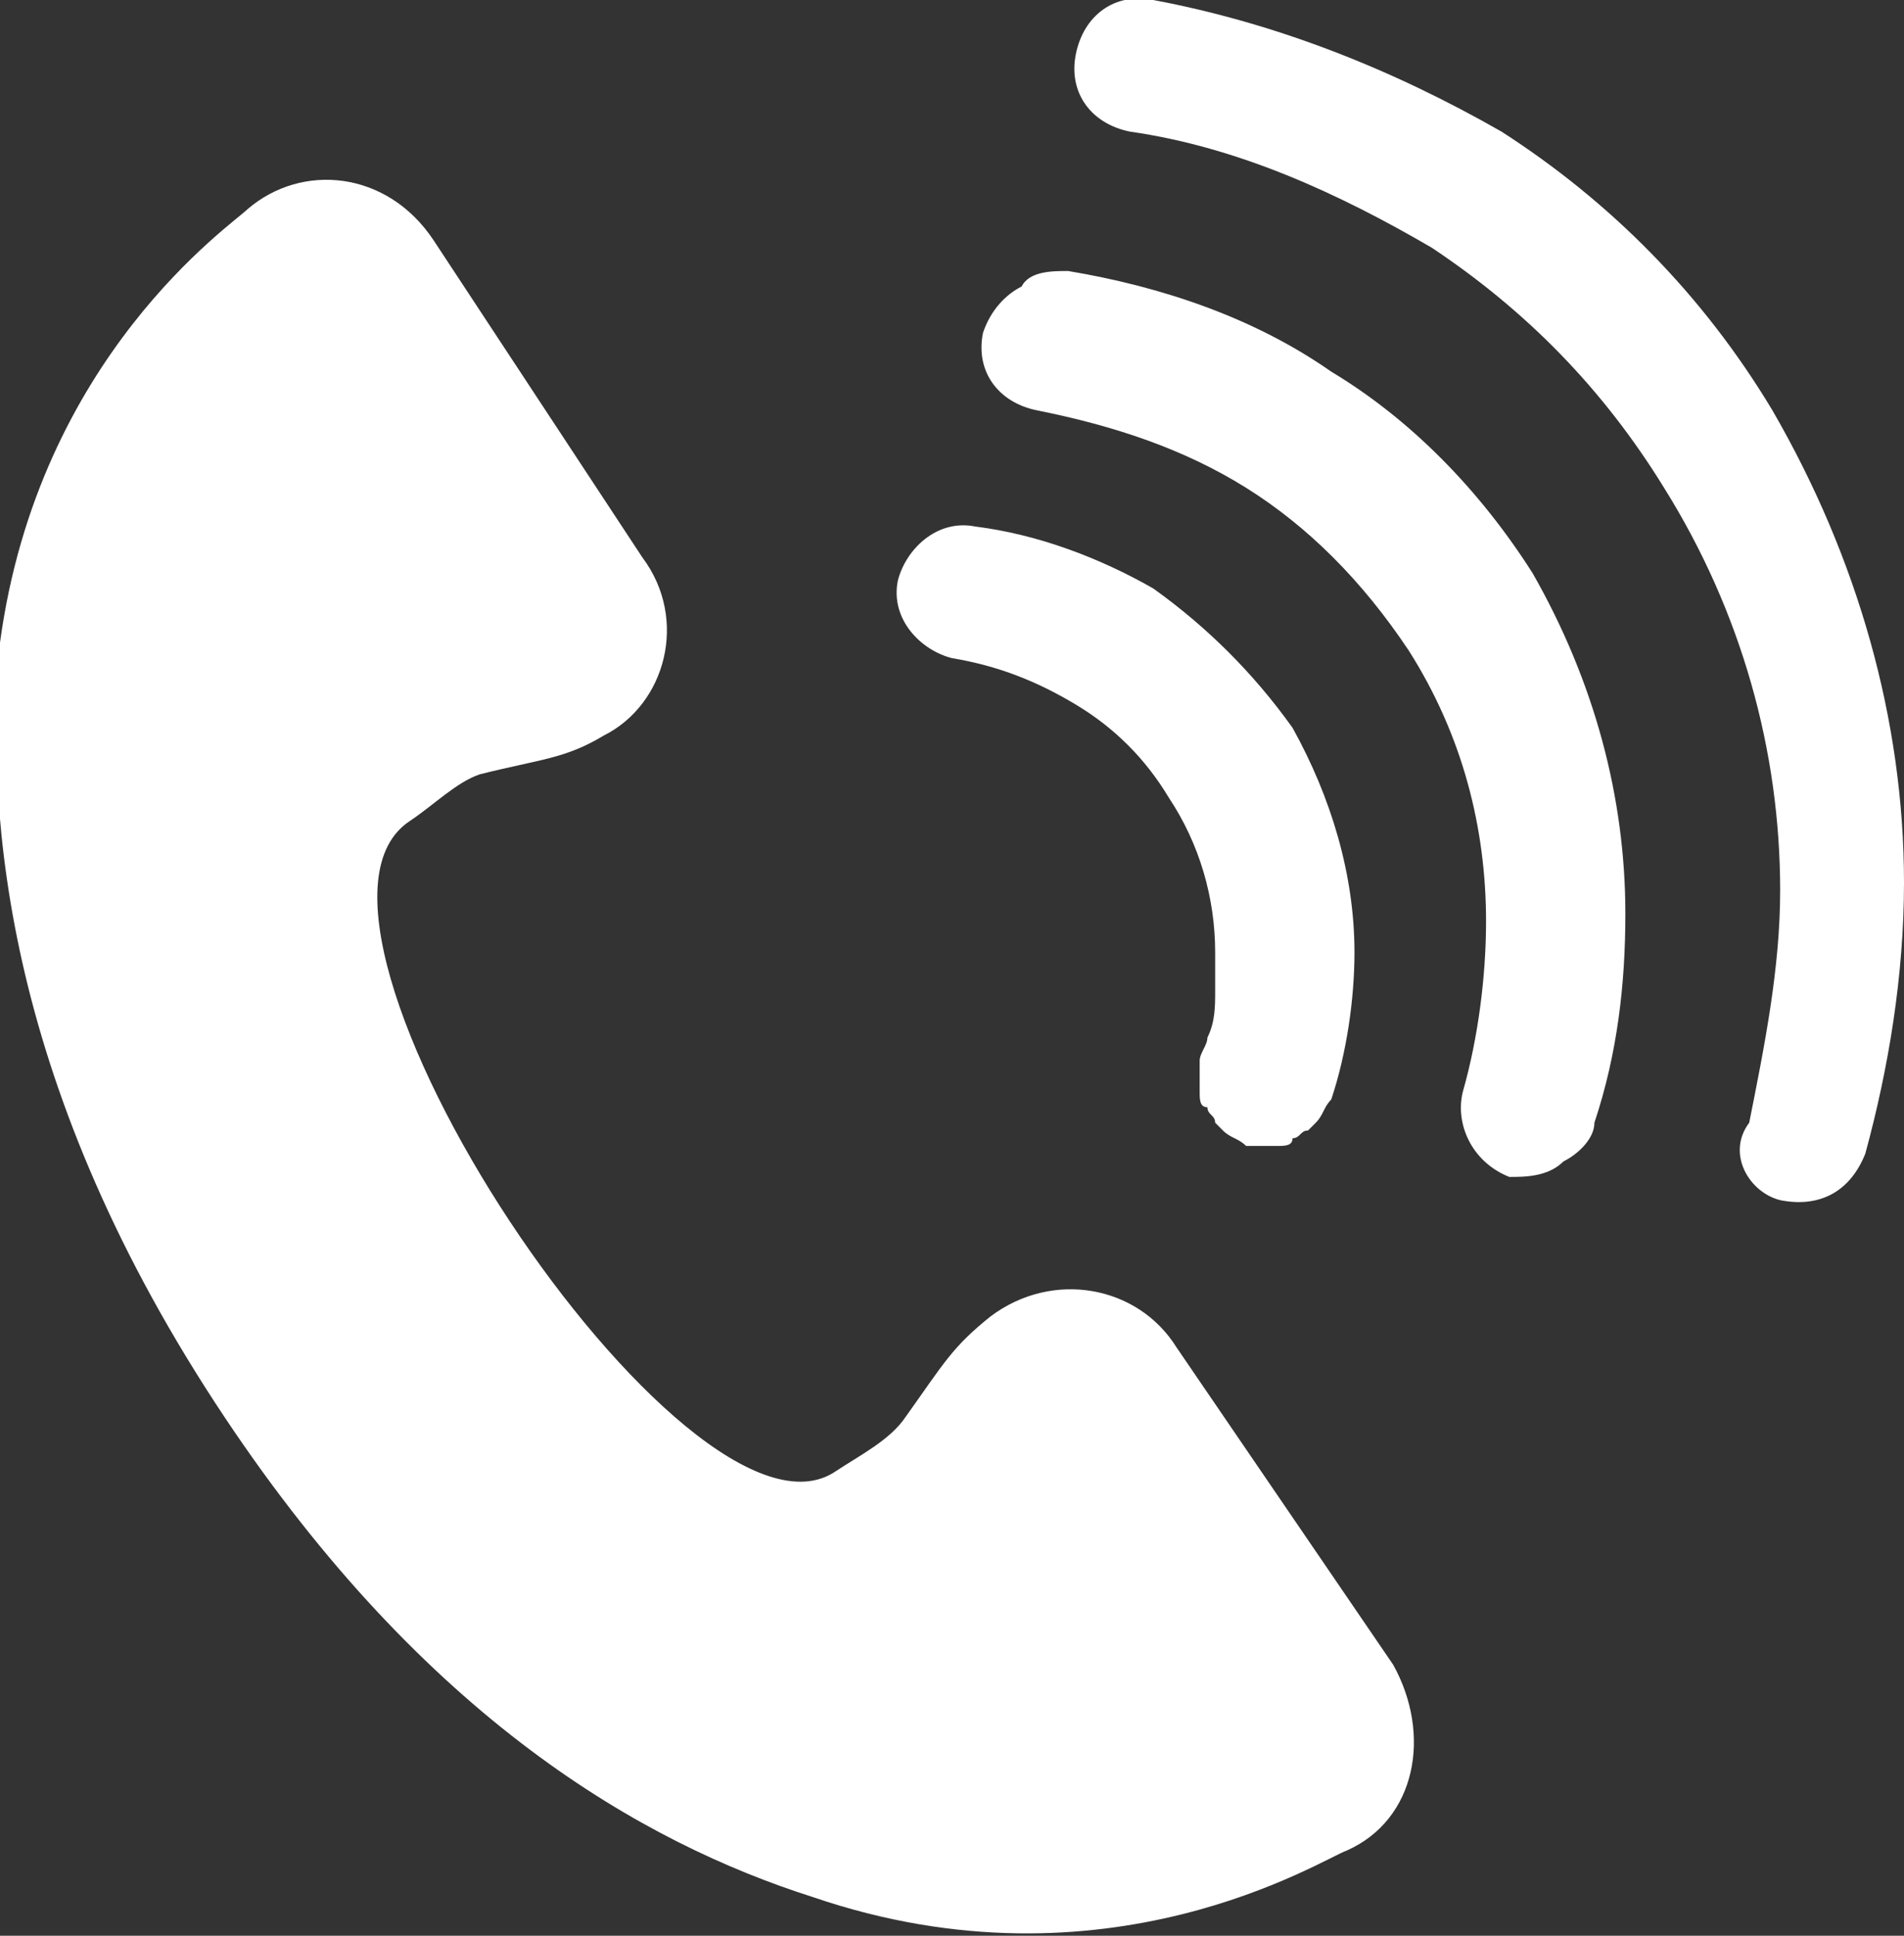
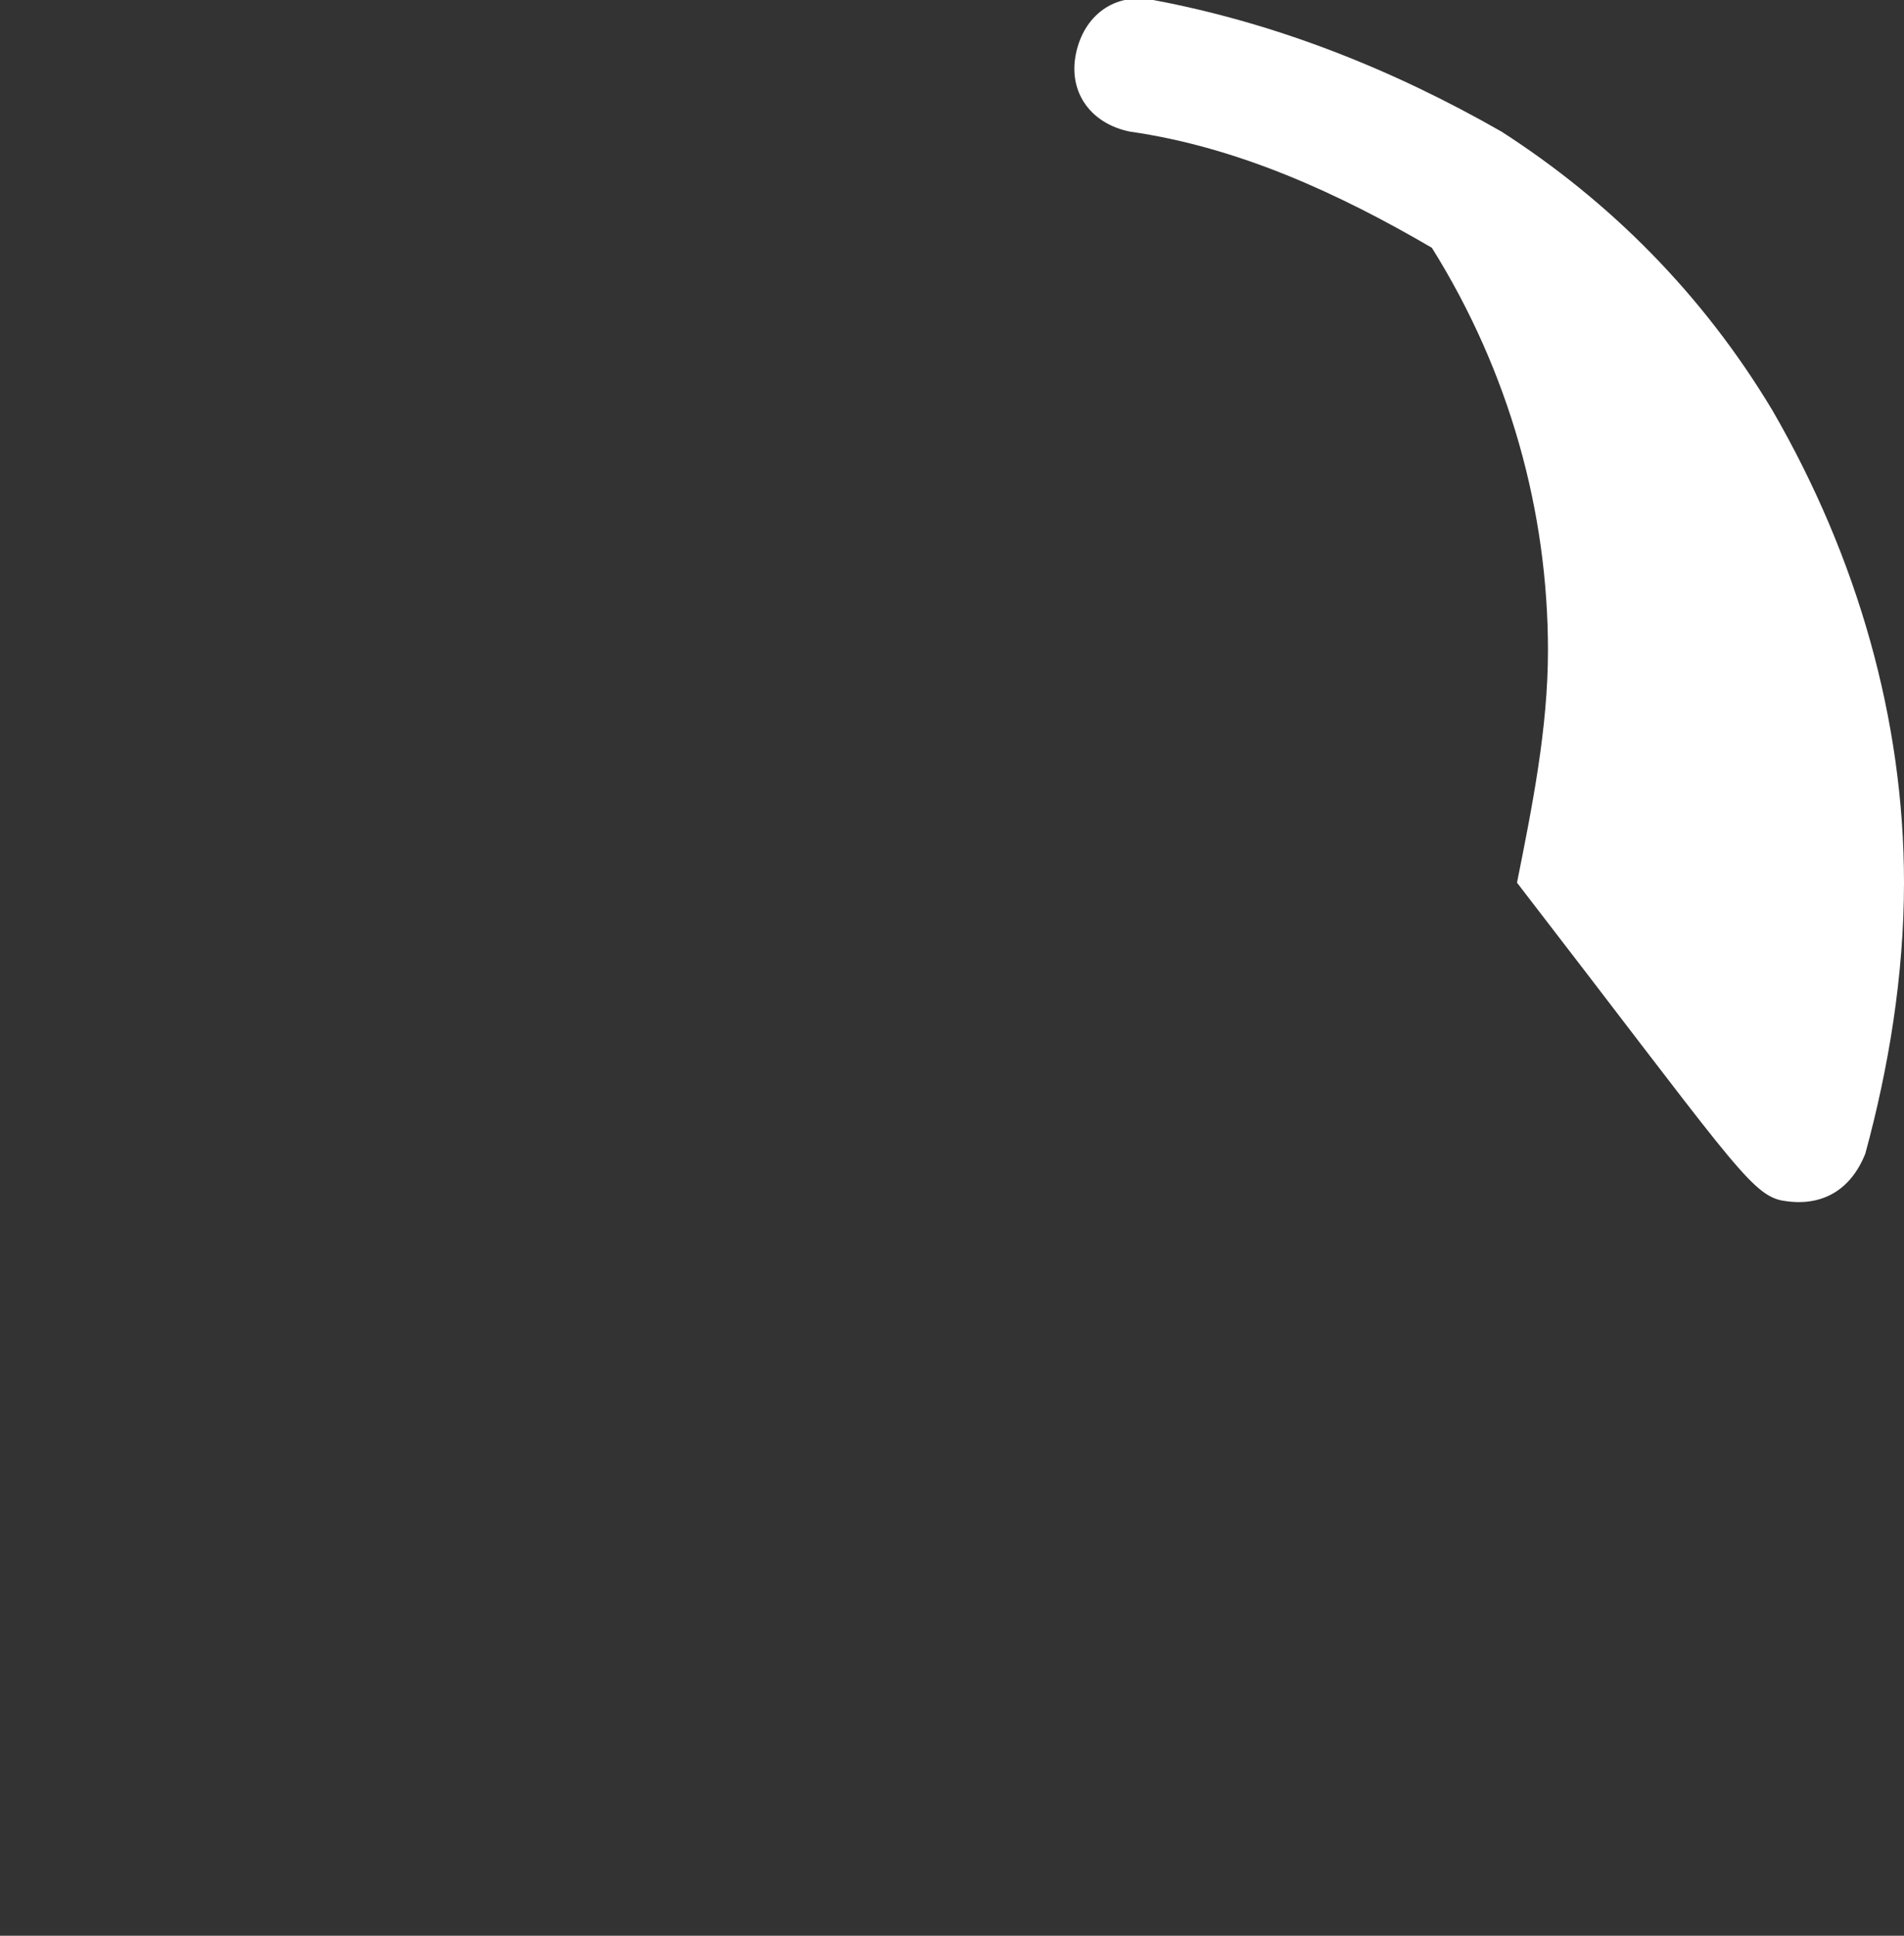
<svg xmlns="http://www.w3.org/2000/svg" version="1.1" id="_レイヤー_2" x="0px" y="0px" viewBox="0 0 24.6 25" style="enable-background:new 0 0 24.6 25;" xml:space="preserve">
  <rect x="0" y="0" width="24.6" height="25" fill="#333333" stroke="none" />
  <style type="text/css">
	.st0{fill:#FFFFFF;}
</style>
  <g>
-     <path class="st0" d="M20.2,15c0.2-0.1,0.4-0.3,0.4-0.5c0.3-0.9,0.4-1.8,0.4-2.7c0-1.5-0.4-3-1.2-4.4c-0.7-1.1-1.6-2-2.6-2.6   c-1-0.7-2.2-1.1-3.4-1.3c-0.2,0-0.5,0-0.6,0.2c-0.2,0.1-0.4,0.3-0.5,0.6c-0.1,0.5,0.2,0.9,0.7,1v0c1,0.2,1.9,0.5,2.7,1   c0.8,0.5,1.5,1.2,2.1,2.1c0.7,1.1,1,2.3,1,3.5c0,0.7-0.1,1.5-0.3,2.2c-0.1,0.4,0.1,0.9,0.6,1.1C19.7,15.2,20,15.2,20.2,15z" />
-     <path class="st0" d="M23,15.5c0.5,0.1,0.9-0.1,1.1-0.6c0.3-1.1,0.5-2.3,0.5-3.5c0-2.1-0.6-4.2-1.7-6.1c-0.9-1.5-2.1-2.7-3.5-3.6   C18,0.9,16.5,0.3,14.9,0c-0.5-0.1-0.9,0.2-1,0.7c-0.1,0.5,0.2,0.9,0.7,1c1.4,0.2,2.7,0.8,3.9,1.5c1.2,0.8,2.2,1.8,3,3.1   c1,1.6,1.5,3.4,1.5,5.2c0,1-0.2,2-0.4,3C22.3,14.9,22.6,15.4,23,15.5z" />
-     <path class="st0" d="M15.6,13.4c0,0.1-0.1,0.2-0.1,0.3c0,0,0,0.1,0,0.1c0,0,0,0.1,0,0.1c0,0.1,0,0.1,0,0.2c0,0.1,0,0.2,0.1,0.2   c0,0.1,0.1,0.1,0.1,0.2c0,0,0,0,0.1,0.1c0.1,0.1,0.2,0.1,0.3,0.2c0,0,0.1,0,0.1,0c0,0,0.1,0,0.1,0c0.1,0,0.1,0,0.2,0   c0.1,0,0.2,0,0.2-0.1c0.1,0,0.1-0.1,0.2-0.1c0,0,0,0,0.1-0.1c0.1-0.1,0.1-0.2,0.2-0.3c0.2-0.6,0.3-1.3,0.3-1.9c0-1-0.3-2-0.8-2.9   c-0.5-0.7-1.1-1.3-1.8-1.8c-0.7-0.4-1.5-0.7-2.3-0.8c-0.5-0.1-0.9,0.3-1,0.7c-0.1,0.5,0.3,0.9,0.7,1c0.6,0.1,1.1,0.3,1.6,0.6   c0.5,0.3,0.9,0.7,1.2,1.2c0.4,0.6,0.6,1.3,0.6,2c0,0.2,0,0.3,0,0.5C15.7,13,15.7,13.2,15.6,13.4z" />
-     <path class="st0" d="M5.3,10.6c0.3-0.2,0.6-0.5,0.9-0.6C7,9.8,7.3,9.8,7.8,9.5C8.6,9.1,8.9,8,8.3,7.2L5.6,3.1   C5,2.2,3.9,2.1,3.2,2.7l0,0C3,2.9,0.5,4.6,0,8.3c-0.2,2.3,0.1,5.8,2.9,10c2.6,3.9,5.4,5.5,7.6,6.2c3.8,1.3,6.6-0.5,6.9-0.6l0,0   c0.9-0.4,1.1-1.5,0.6-2.4l-2.8-4.1c-0.5-0.8-1.6-1-2.4-0.4c-0.5,0.4-0.6,0.6-1.1,1.3c-0.2,0.3-0.6,0.5-0.9,0.7   C8.9,20.3,3.3,11.9,5.3,10.6z" />
+     <path class="st0" d="M23,15.5c0.5,0.1,0.9-0.1,1.1-0.6c0.3-1.1,0.5-2.3,0.5-3.5c0-2.1-0.6-4.2-1.7-6.1c-0.9-1.5-2.1-2.7-3.5-3.6   C18,0.9,16.5,0.3,14.9,0c-0.5-0.1-0.9,0.2-1,0.7c-0.1,0.5,0.2,0.9,0.7,1c1.4,0.2,2.7,0.8,3.9,1.5c1,1.6,1.5,3.4,1.5,5.2c0,1-0.2,2-0.4,3C22.3,14.9,22.6,15.4,23,15.5z" />
  </g>
</svg>